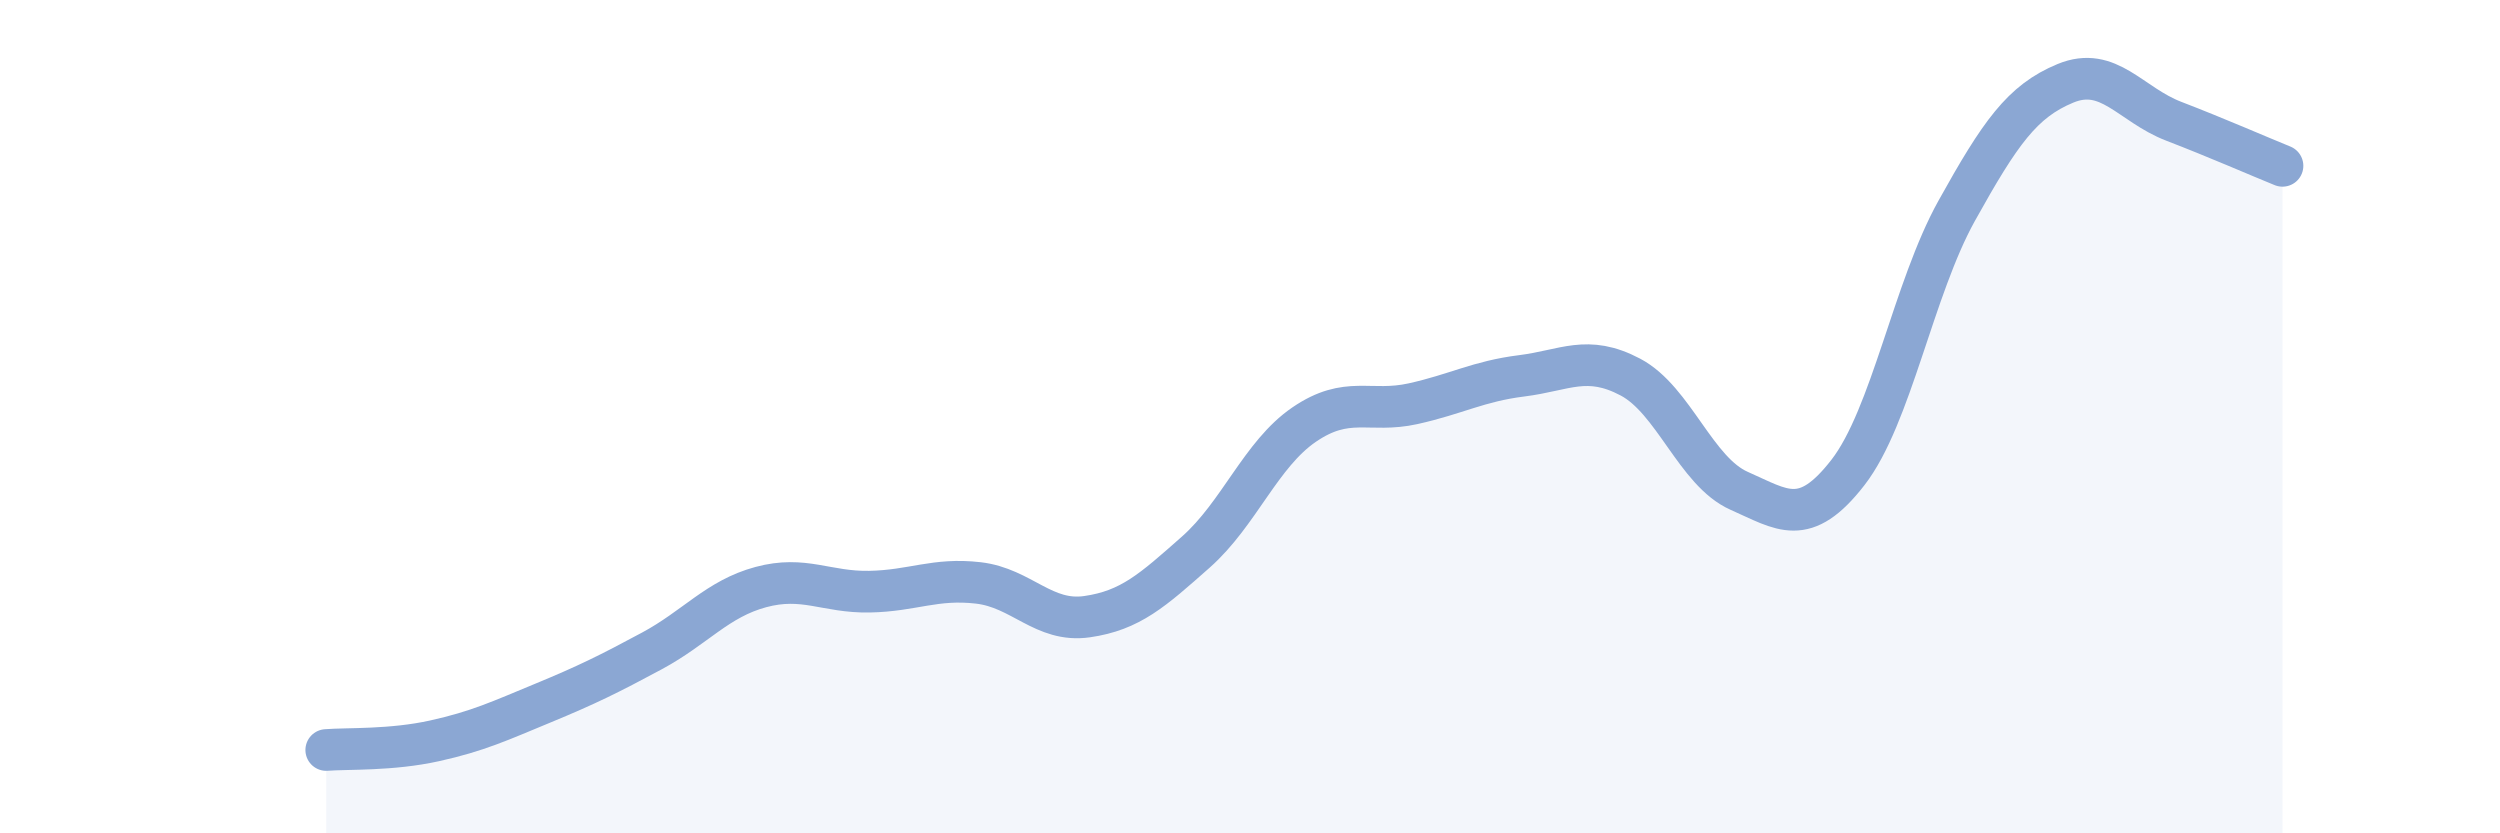
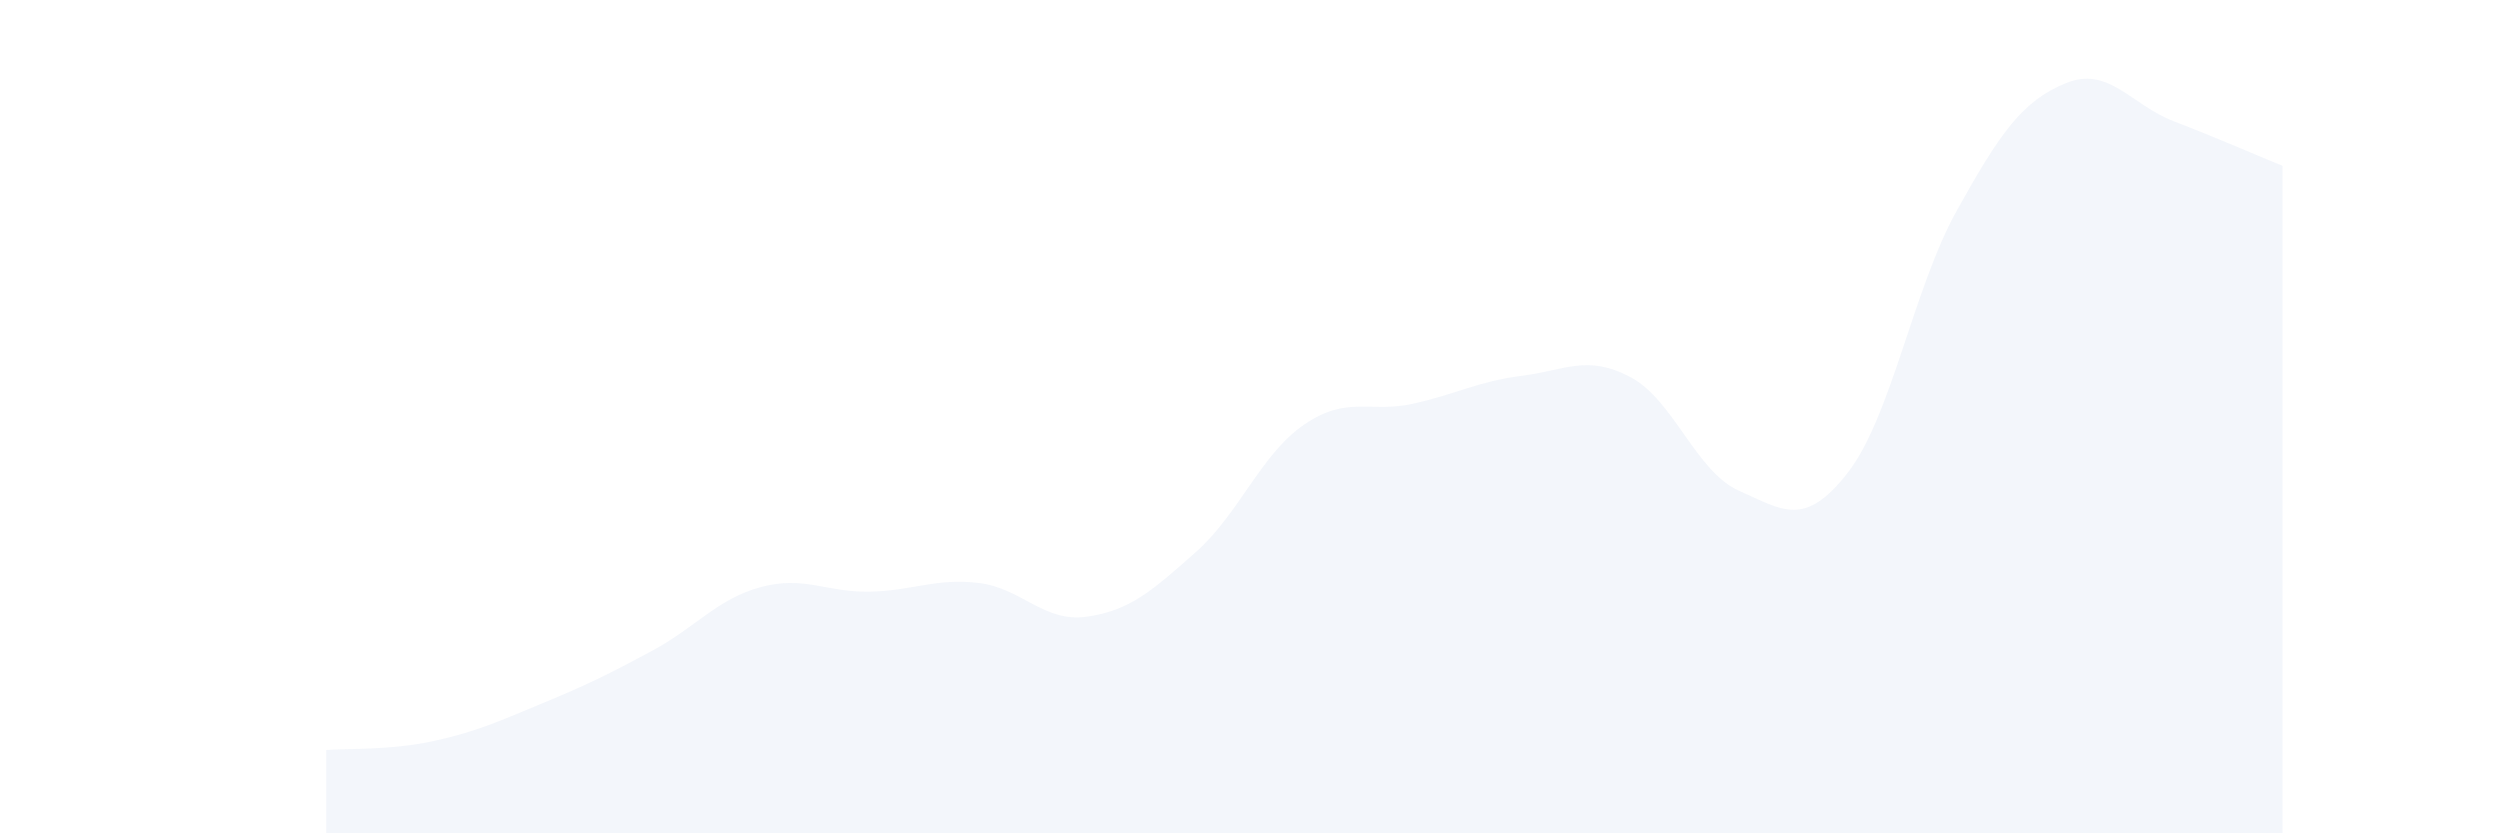
<svg xmlns="http://www.w3.org/2000/svg" width="60" height="20" viewBox="0 0 60 20">
  <path d="M 7.83,18 C 8.35,17.96 9.39,18.01 10.43,17.78 C 11.47,17.55 12,17.3 13.04,16.87 C 14.08,16.44 14.61,16.18 15.65,15.62 C 16.69,15.06 17.22,14.37 18.26,14.09 C 19.3,13.81 19.83,14.22 20.87,14.2 C 21.91,14.18 22.44,13.87 23.48,13.99 C 24.52,14.11 25.05,14.95 26.09,14.8 C 27.13,14.65 27.66,14.17 28.7,13.25 C 29.74,12.33 30.26,10.9 31.3,10.19 C 32.34,9.48 32.87,9.92 33.91,9.69 C 34.95,9.46 35.48,9.15 36.52,9.02 C 37.56,8.89 38.09,8.5 39.13,9.05 C 40.17,9.6 40.7,11.32 41.74,11.78 C 42.78,12.24 43.31,12.68 44.35,11.34 C 45.39,10 45.92,6.93 46.96,5.06 C 48,3.19 48.53,2.43 49.57,2 C 50.61,1.57 51.13,2.51 52.17,2.91 C 53.21,3.31 54.26,3.77 54.78,3.98L54.78 20L7.83 20Z" fill="#8ba7d3" opacity="0.1" stroke-linecap="round" stroke-linejoin="round" />
-   <path d="M 7.83,18 C 8.35,17.96 9.39,18.01 10.43,17.78 C 11.47,17.55 12,17.3 13.04,16.87 C 14.08,16.44 14.61,16.18 15.65,15.62 C 16.69,15.06 17.22,14.37 18.26,14.09 C 19.3,13.81 19.83,14.22 20.87,14.2 C 21.91,14.18 22.44,13.87 23.48,13.99 C 24.52,14.11 25.05,14.95 26.09,14.8 C 27.13,14.65 27.66,14.17 28.7,13.25 C 29.74,12.33 30.26,10.9 31.3,10.19 C 32.34,9.48 32.87,9.92 33.91,9.69 C 34.95,9.46 35.48,9.15 36.52,9.02 C 37.56,8.89 38.09,8.5 39.13,9.05 C 40.17,9.6 40.7,11.32 41.74,11.78 C 42.78,12.24 43.31,12.68 44.35,11.34 C 45.39,10 45.92,6.93 46.96,5.06 C 48,3.19 48.53,2.43 49.57,2 C 50.61,1.57 51.13,2.51 52.17,2.91 C 53.21,3.31 54.26,3.77 54.78,3.98" stroke="#8ba7d3" stroke-width="1" fill="none" stroke-linecap="round" stroke-linejoin="round" />
</svg>